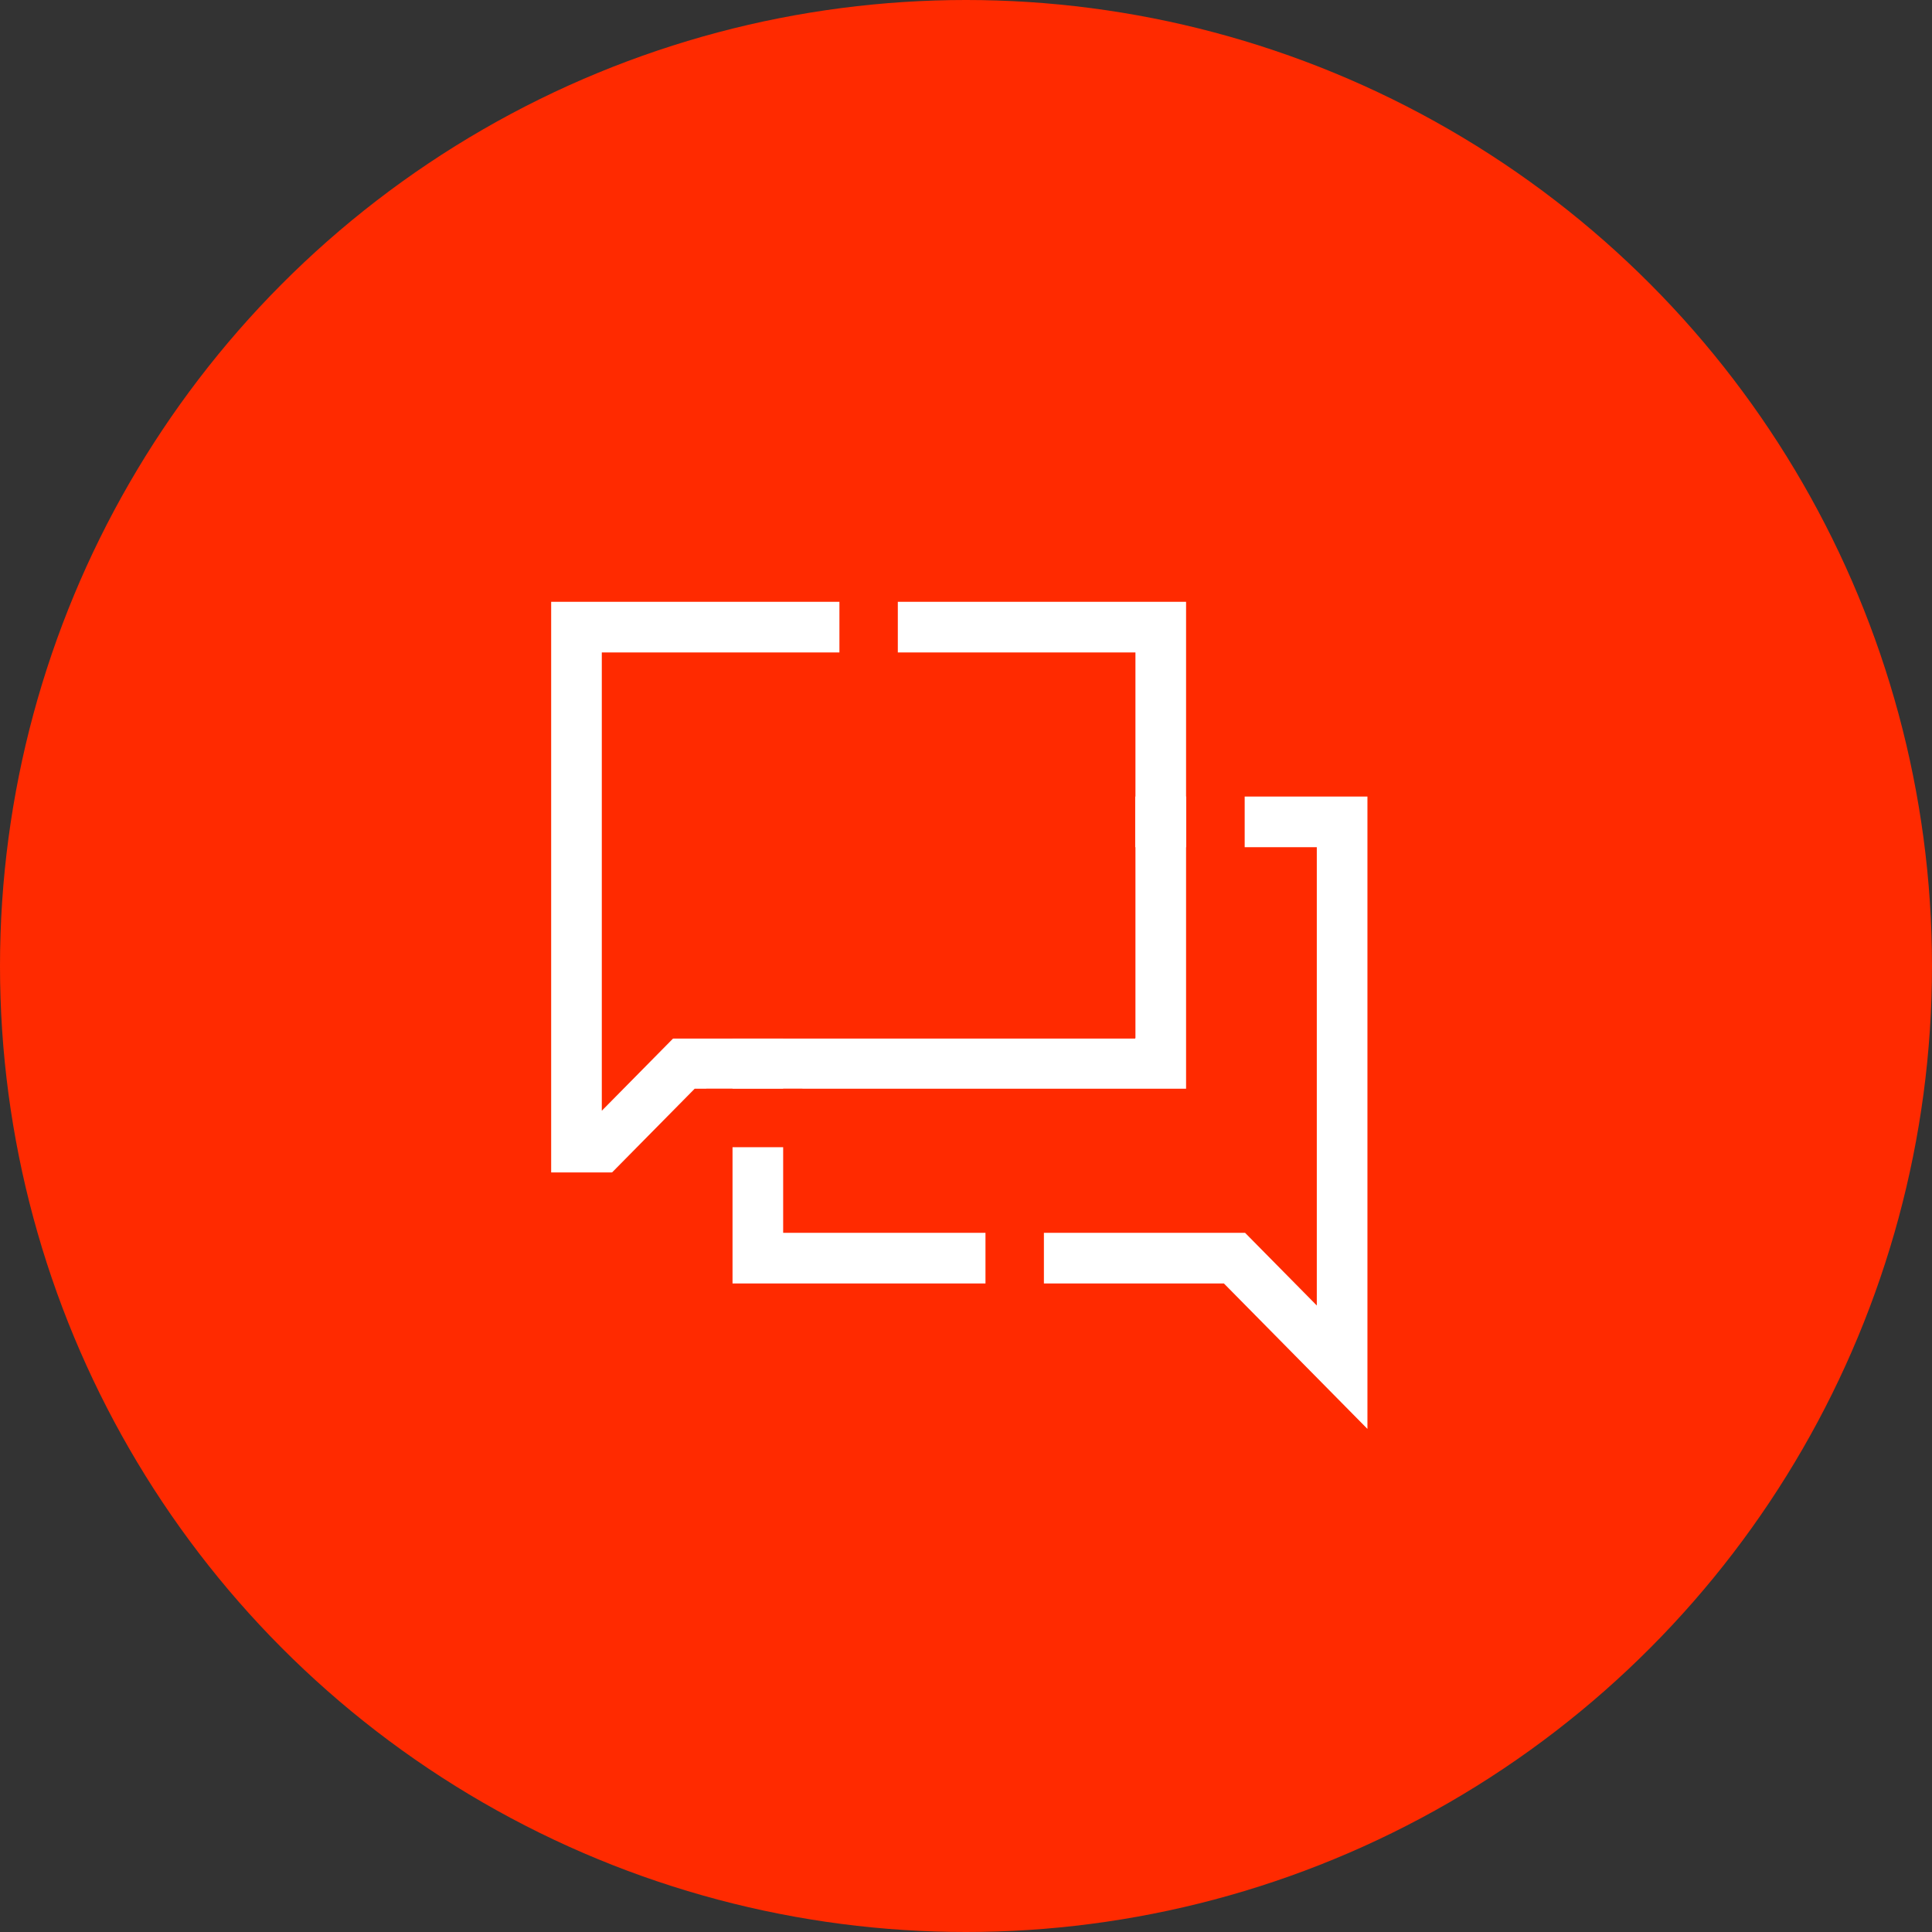
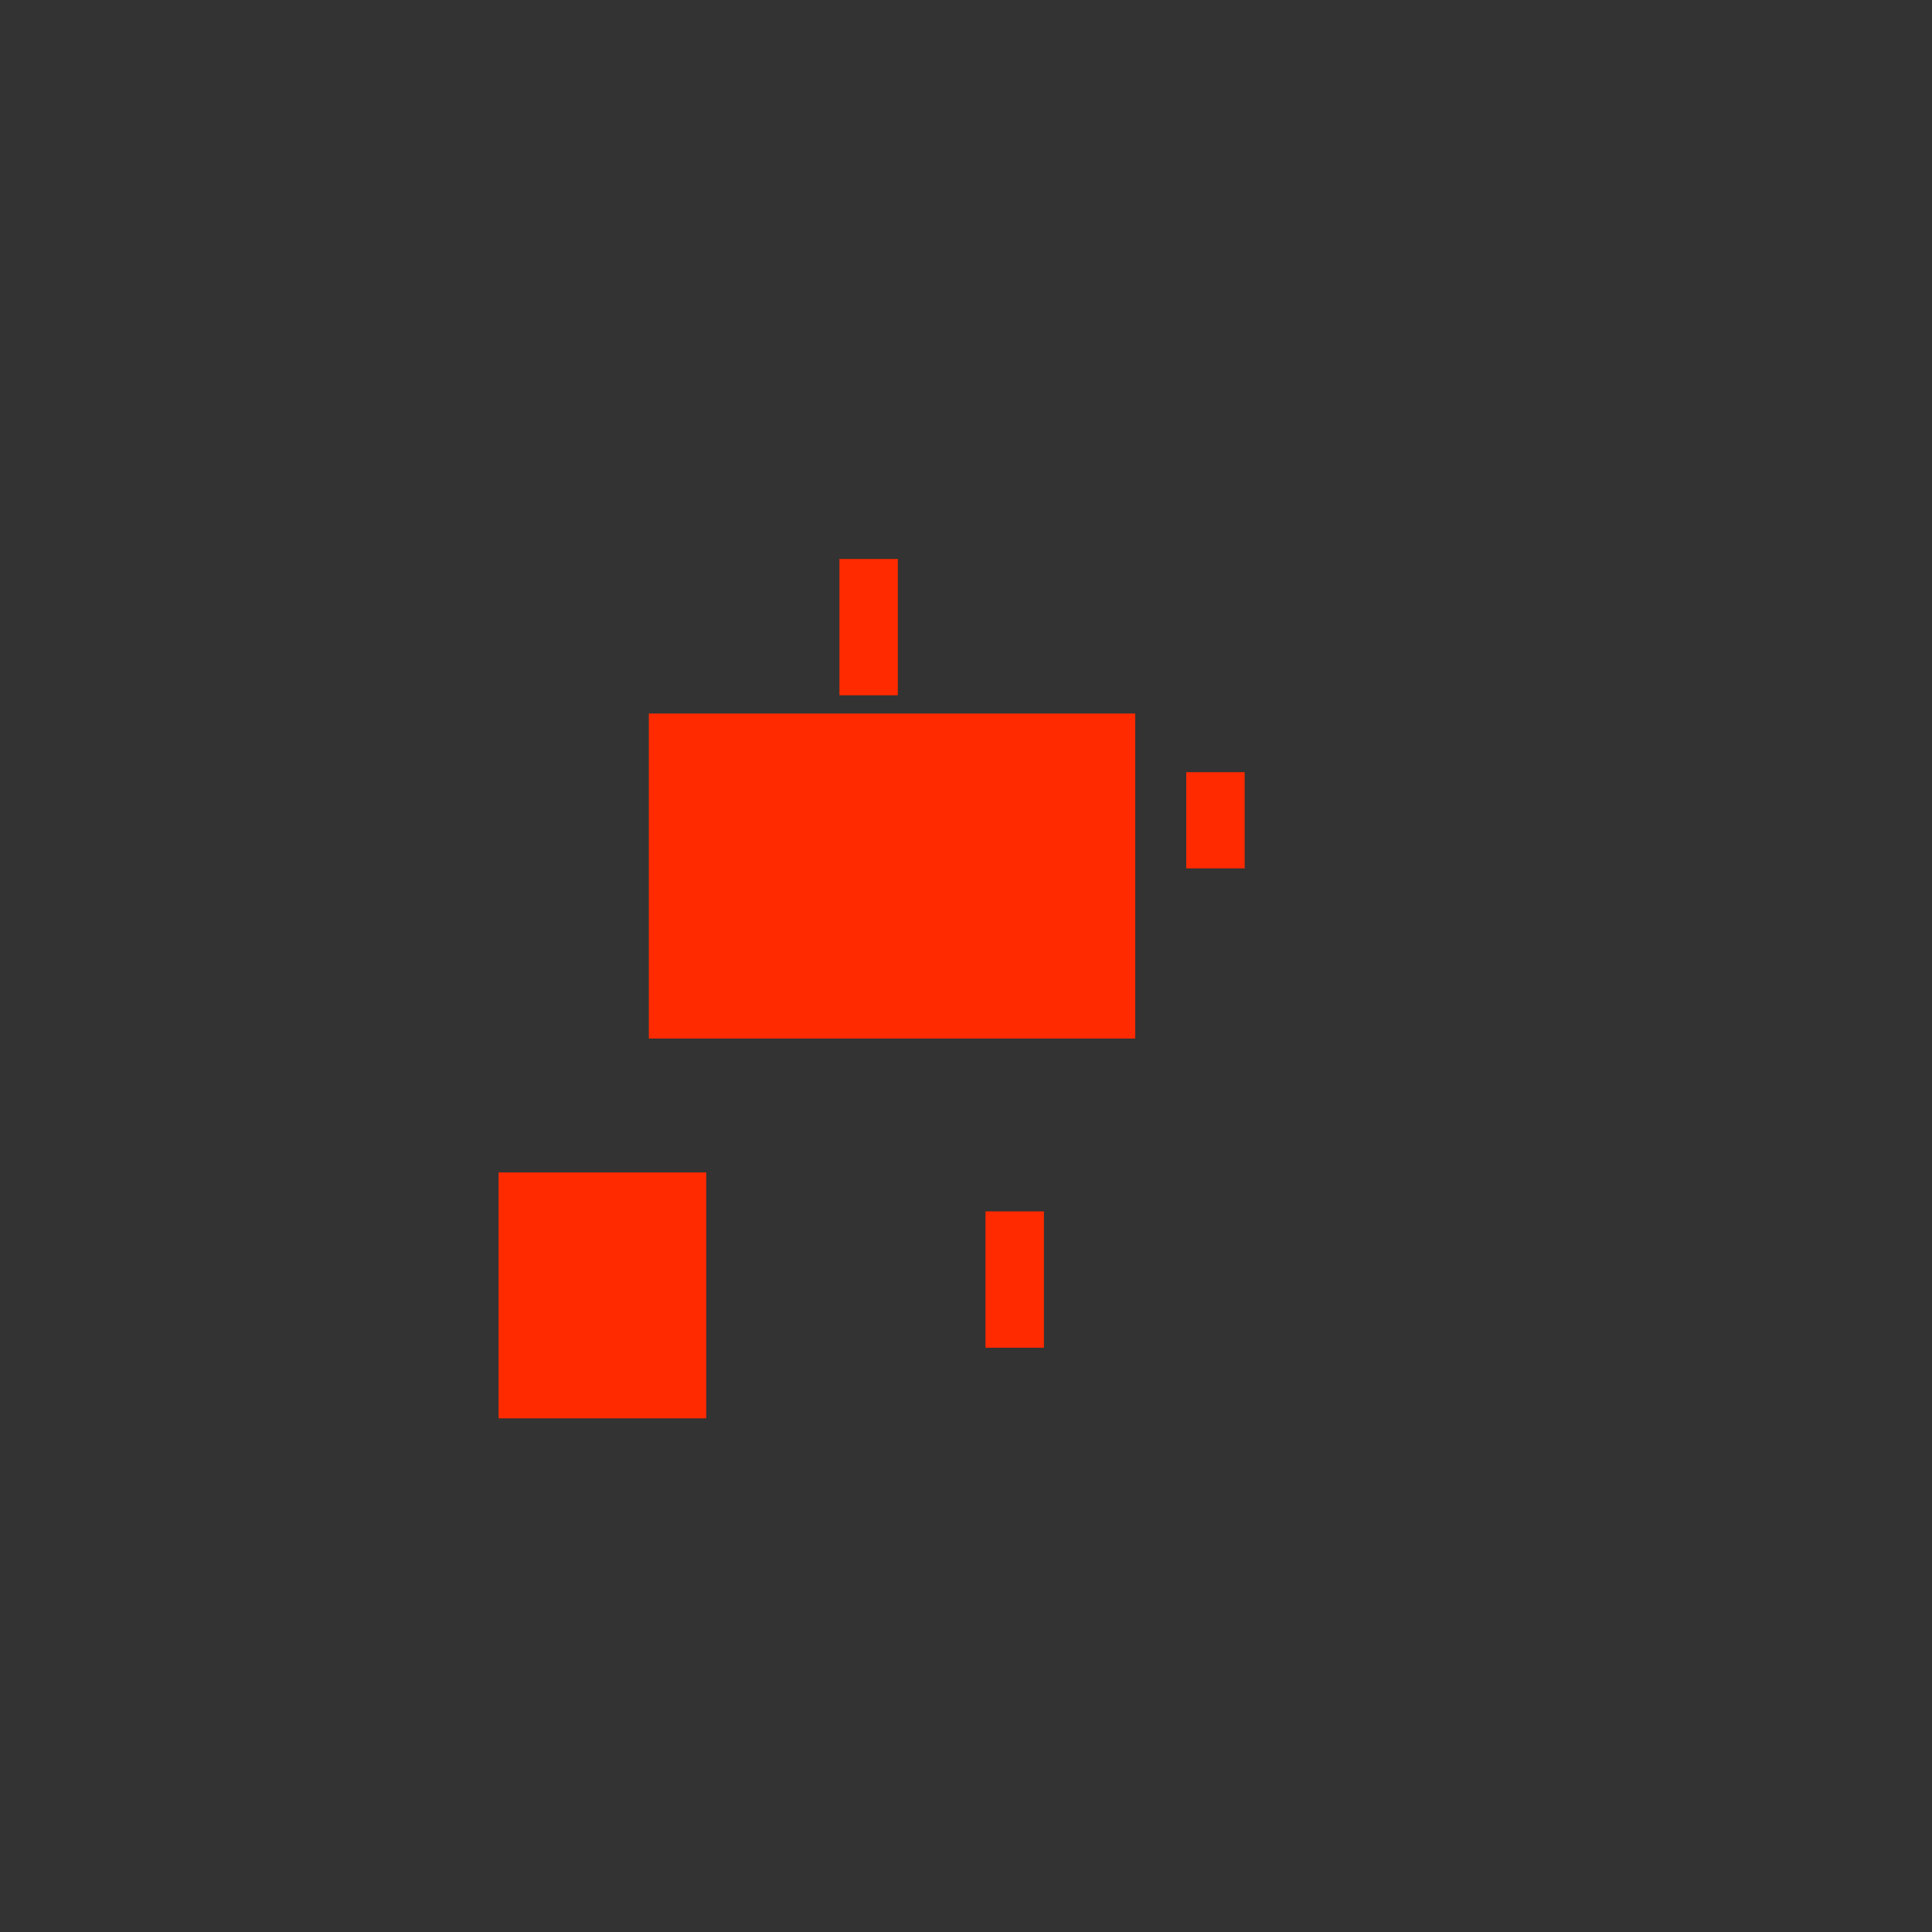
<svg xmlns="http://www.w3.org/2000/svg" width="62" height="62" viewBox="0 0 62 62" fill="none">
  <rect x="0" y="0" width="62" height="62" fill="#333333" stroke="none" />
-   <circle cx="31" cy="31" r="31" fill="#FF2A00" />
  <g clip-path="url(#clip0_8114_9823)">
-     <path d="M37.25 34.125H21.954L18.5 37.625V20.125H37.25V34.125Z" stroke="white" stroke-width="1.625" />
-     <path d="M24.32 40.375H39.616L43.07 43.875V26.375H24.32V40.375Z" stroke="white" stroke-width="1.625" />
    <rect x="38.068" y="24.781" width="1.875" height="3.086" fill="#FF2A00" />
-     <rect x="22.664" y="36.815" width="1.875" height="3.086" transform="rotate(-90 22.664 36.815)" fill="#FF2A00" />
    <rect x="20.822" y="22.898" width="15.608" height="10.43" fill="#FF2A00" />
    <path d="M26.938 22.312L26.938 17.938L28.812 17.938L28.812 22.312L26.938 22.312Z" fill="#FF2A00" />
    <path d="M31.625 43.25L31.625 38.875L33.5 38.875L33.5 43.25L31.625 43.25Z" fill="#FF2A00" />
    <rect x="11.961" y="37.625" width="10.703" height="7.891" fill="#FF2A00" />
  </g>
  <defs>
    <clipPath id="clip0_8114_9823">
      <rect width="30" height="30" fill="white" transform="translate(16 17)" />
    </clipPath>
  </defs>
</svg>